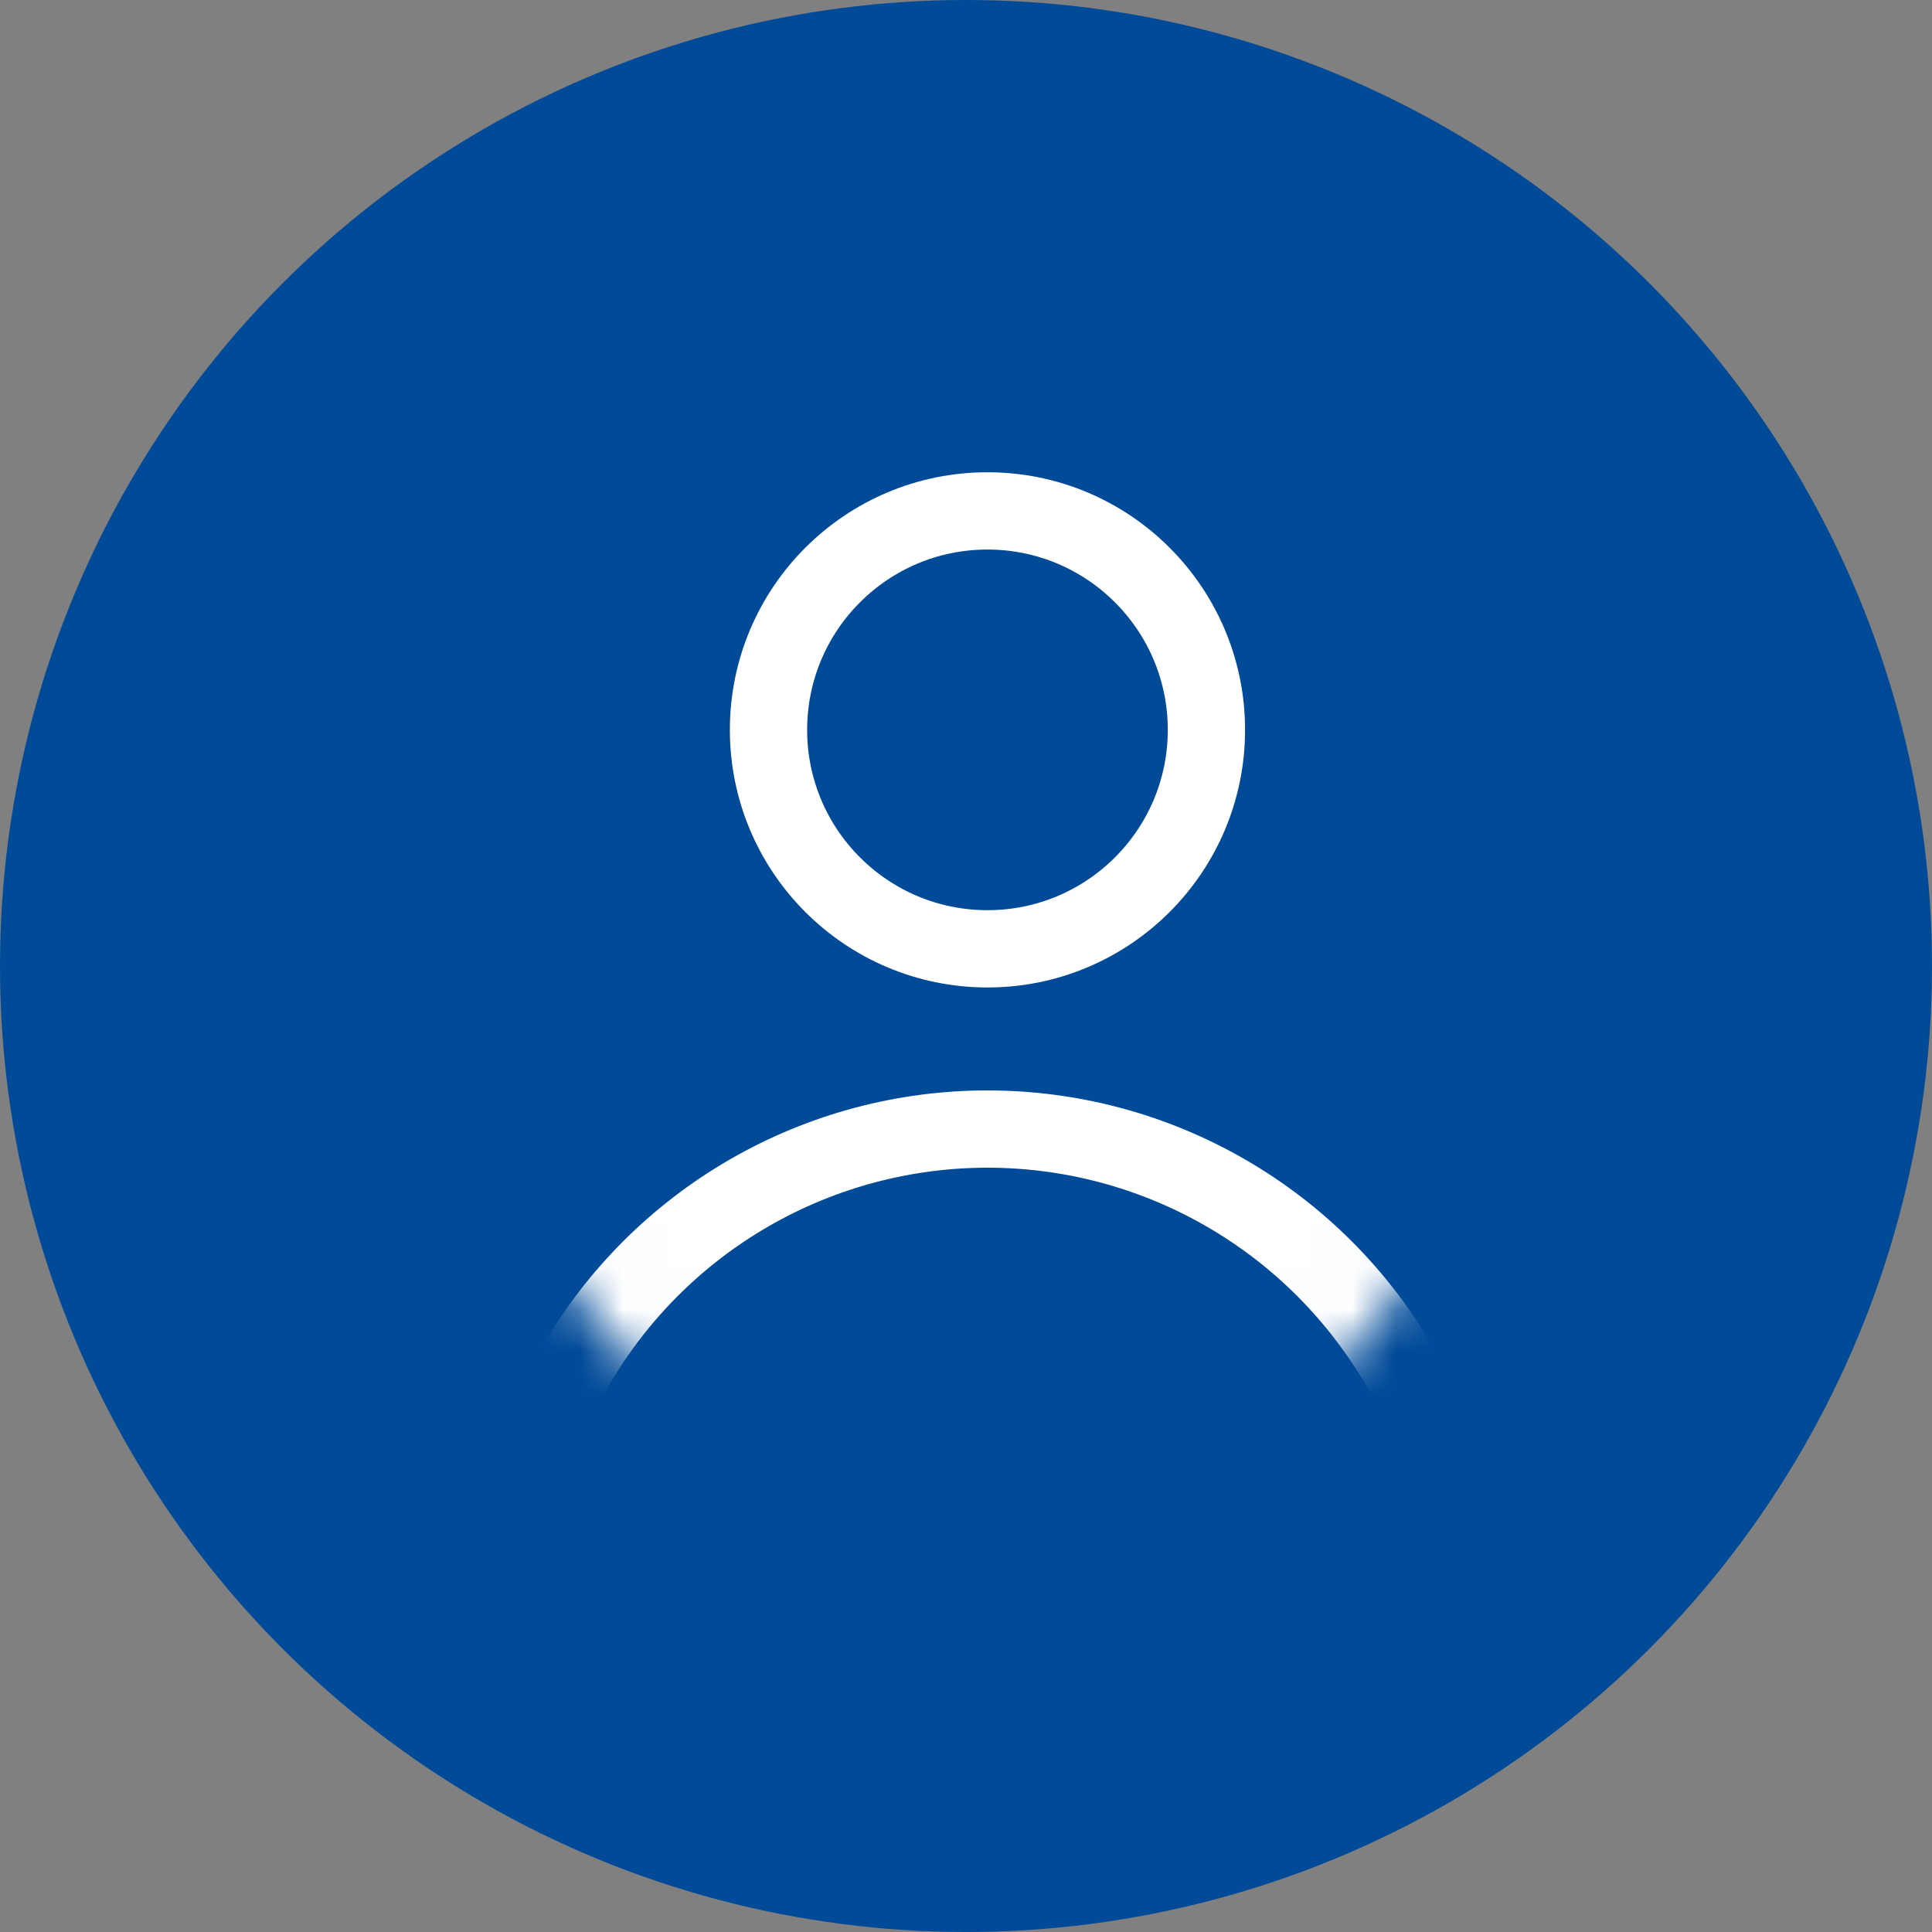
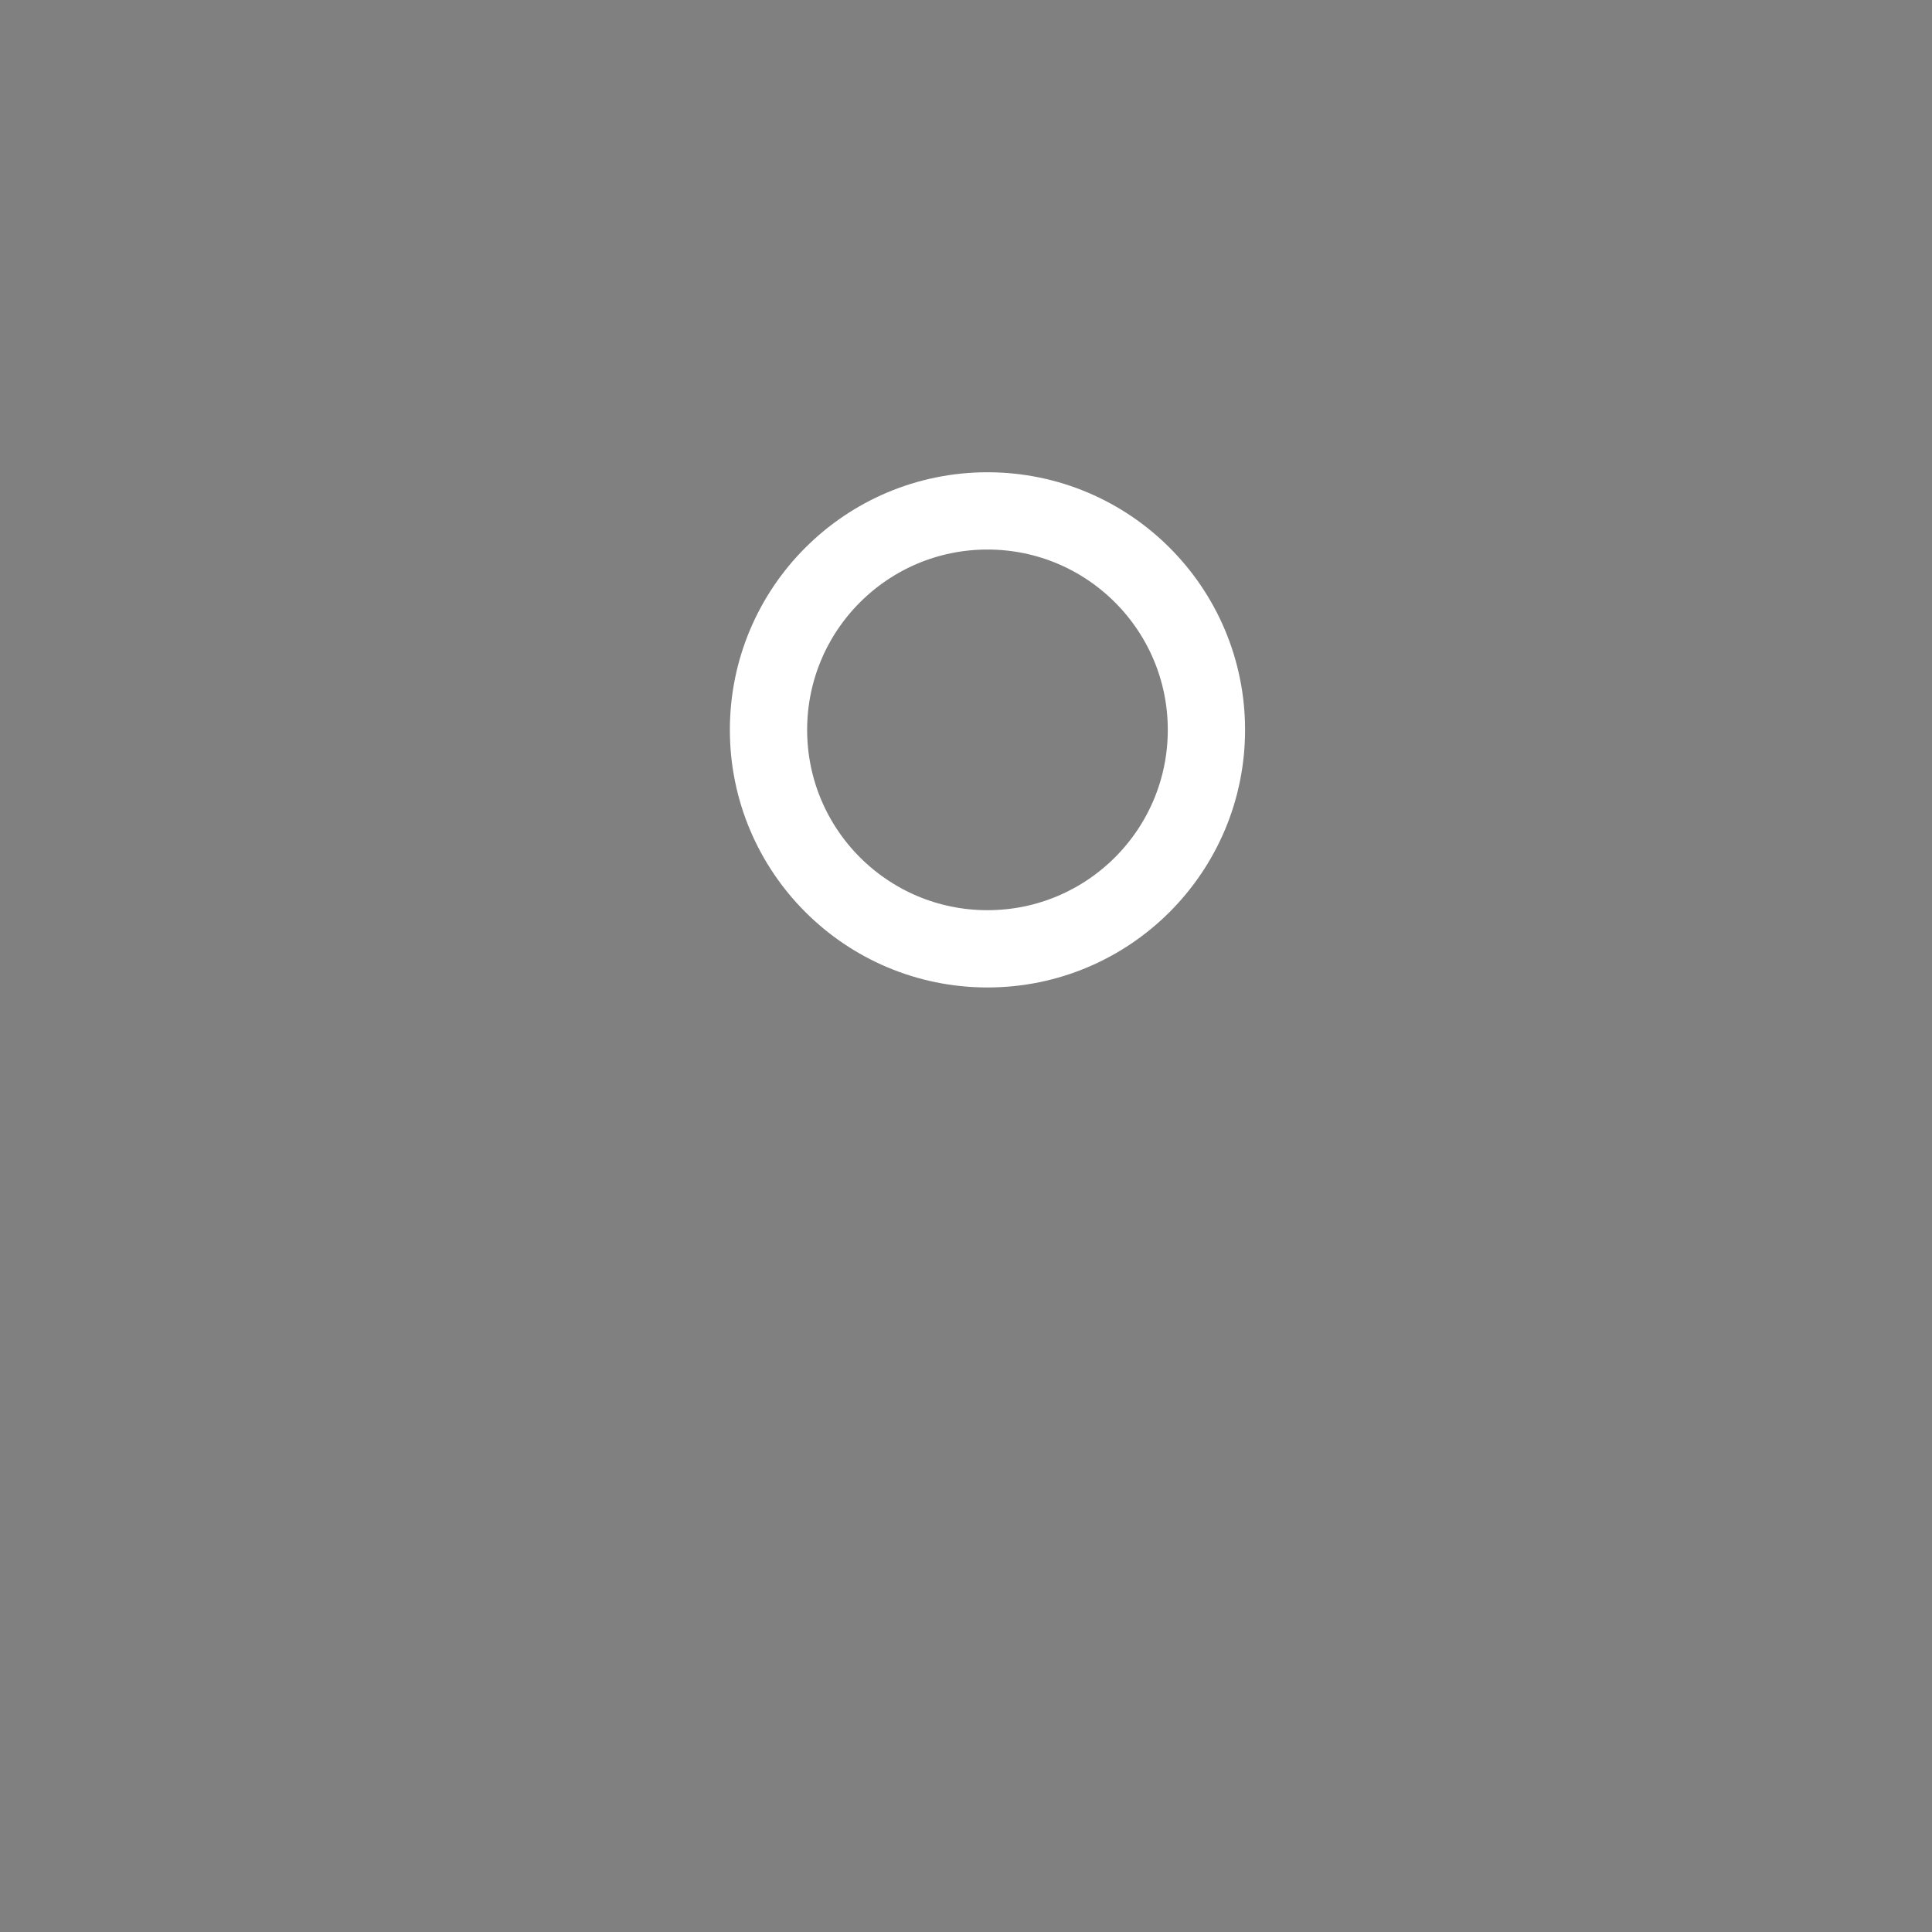
<svg xmlns="http://www.w3.org/2000/svg" width="45" height="45" viewBox="0 0 45 45" fill="none">
  <rect x="0" y="0" width="45" height="45" fill="#808080" stroke="none" />
-   <circle cx="22.5" cy="22.5" r="22.5" fill="#004A98" />
  <circle cx="23" cy="17" r="5.1" stroke="white" stroke-width="1.8" />
  <mask id="mask0_4964_65392" style="mask-type:alpha" maskUnits="userSpaceOnUse" x="11" y="11" width="24" height="24">
-     <circle cx="23" cy="23" r="11.1" fill="#DE1C1C" stroke="#01231B" stroke-width="1.8" />
-   </mask>
+     </mask>
  <g mask="url(#mask0_4964_65392)">
-     <circle cx="23" cy="37.398" r="11.1" stroke="white" stroke-width="1.8" />
-   </g>
+     </g>
</svg>